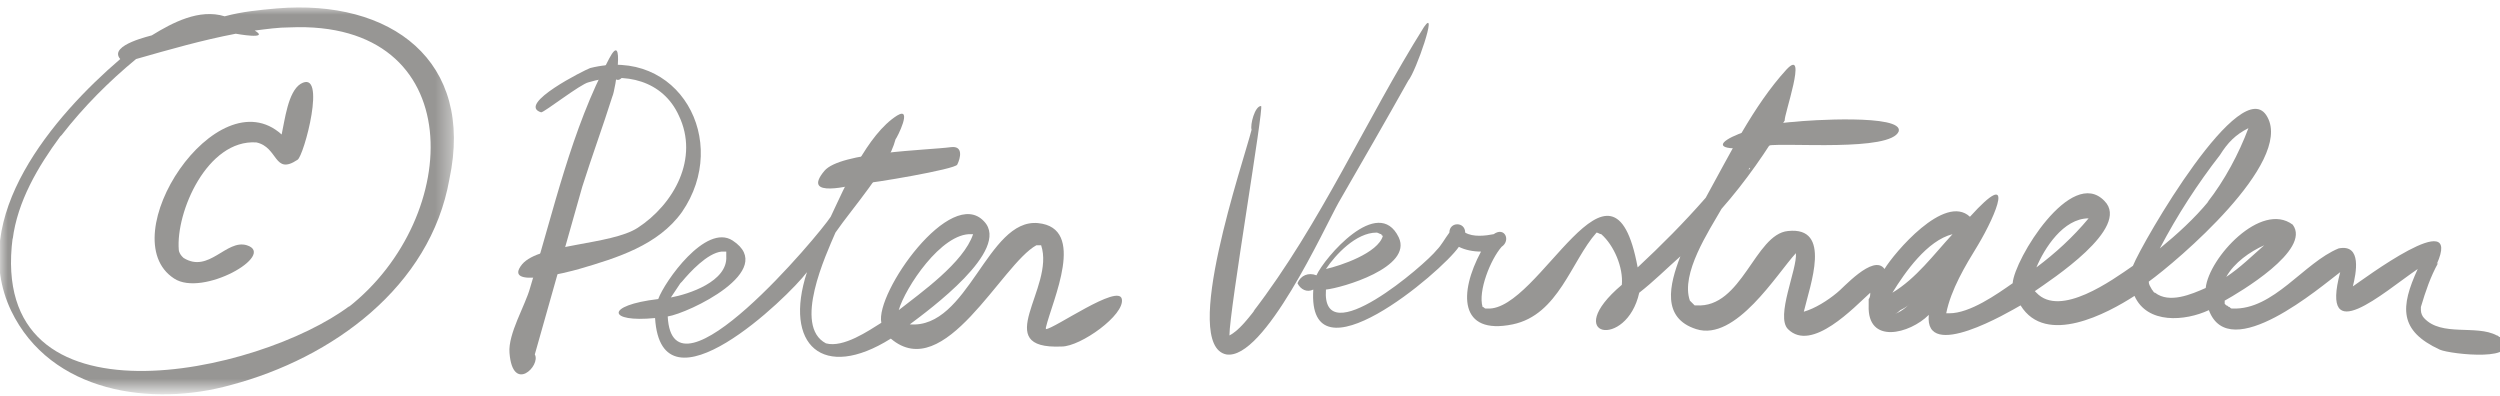
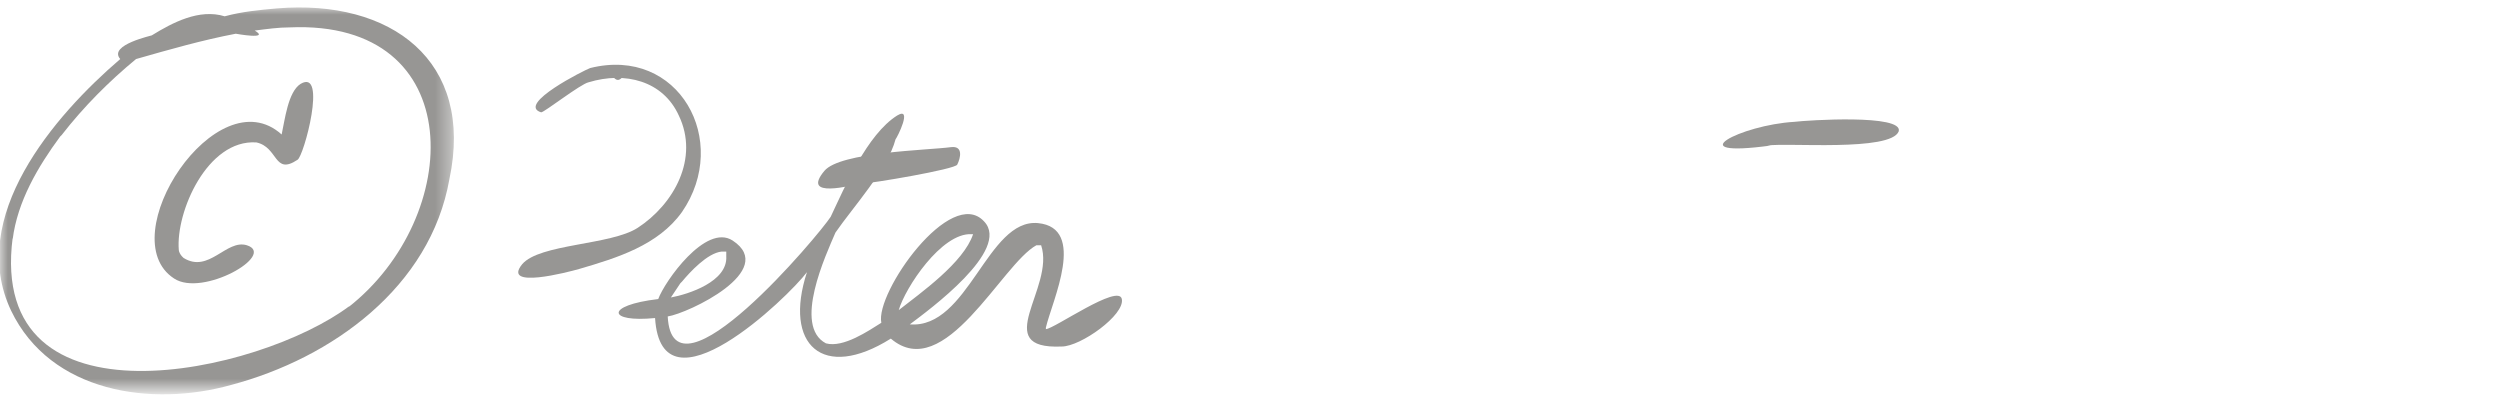
<svg xmlns="http://www.w3.org/2000/svg" version="1.1" id="Layer_1" x="0px" y="0px" viewBox="0 0 158 25" style="enable-background:new 0 0 158 25;" xml:space="preserve">
  <style type="text/css">
	.st0{fill:#979694;}
	.st1{filter:url(#Adobe_OpacityMaskFilter);}
	.st2{fill:#FFFFFF;}
	.st3{mask:url(#mask-2);fill:#979694;}
</style>
  <title>Page 1</title>
  <desc>Created with Sketch.</desc>
  <g id="Layout">
    <g id="Homepage" transform="translate(-124, -1347)">
      <g id="Footer" transform="translate(119, 1320)">
        <g id="Page-1" transform="translate(5, 27)">
          <g id="Peter-Verstraelen">
            <path id="Fill-1" class="st0" d="M19,5.3c-0.8,0.5-1,2.3-1.2,3.2C13.7,4.8,7,15,11,17.6c1.8,1.2,6.5-1.5,4.6-2.1       c-1.3-0.4-2.4,1.8-4,0.8c0,0-0.1-0.1-0.1-0.1c-0.1-0.1-0.2-0.3-0.2-0.4c-0.2-2.4,1.8-7,4.9-6.8c1.4,0.3,1.1,2.1,2.6,1.1       C19.2,9.9,20.7,4.3,19,5.3" />
            <g id="Group-5" transform="translate(0, 0.231)">
              <g id="Clip-4">
						</g>
              <defs>
                <filter id="Adobe_OpacityMaskFilter" filterUnits="userSpaceOnUse" x="0" y="0.2" width="28.8" height="24.5">
                  <feColorMatrix type="matrix" values="1 0 0 0 0  0 1 0 0 0  0 0 1 0 0  0 0 0 1 0" />
                </filter>
              </defs>
              <mask maskUnits="userSpaceOnUse" x="0" y="0.2" width="28.8" height="24.5" id="mask-2">
                <g class="st1">
                  <polygon id="path-1" class="st2" points="0,0.2 28.8,0.2 28.8,24.8 0,24.8 0,0.2 28.8,0.2         " />
                </g>
              </mask>
              <path id="Fill-3" class="st3" d="M4,8.3C4,8.3,4,8.3,4,8.3C4,8.3,4,8.3,4,8.3C4,8.3,4,8.3,4,8.3 M8.5,23.6        C8.6,23.6,8.6,23.6,8.5,23.6C8.6,23.6,8.6,23.6,8.5,23.6 M12.1,23.6c0,0-0.1,0-0.1,0C12,23.6,12,23.6,12.1,23.6 M6,22.9        C6,22.9,6,22.9,6,22.9C6,22.9,6,22.9,6,22.9 M3.8,21.6C3.8,21.6,3.8,21.6,3.8,21.6C3.8,21.6,3.8,21.6,3.8,21.6 M18.3,1.5        c11.4-0.5,11,12,3.7,17.7c0,0,0.1-0.1,0.1-0.1c-5.7,4.3-22.9,8.1-21.3-4.3c0,0,0,0.1,0,0.1c0.3-2.4,1.6-4.6,3-6.5c0,0,0,0,0,0        c0,0,0,0,0.1-0.1c0,0,0,0,0,0c1.4-1.8,3-3.4,4.7-4.8c2.1-0.6,4.2-1.2,6.3-1.6c0,0,2.2,0.4,1.2-0.2C16.9,1.6,17.6,1.5,18.3,1.5         M17.5,0.3c-1.1,0.1-2.2,0.2-3.3,0.5C12.6,0.3,10.9,1.2,9.6,2c0.1,0-2.8,0.6-2,1.5c-4.2,3.6-9.7,10-6.9,15.9        c2.5,5.2,8.9,6.1,13.9,4.7c6.4-1.7,12.6-6.2,13.8-13C30,3.6,24.7-0.3,17.5,0.3" />
            </g>
            <path id="Fill-6" class="st0" d="M38.6,4.6c0.3,0.6,0.6,0.6,0.9,0C39.2,4,38.9,4,38.6,4.6" />
-             <path id="Fill-8" class="st0" d="M38.6,6.5C38.6,6.5,38.5,6.5,38.6,6.5C38.5,6.5,38.6,6.5,38.6,6.5 M38.5,3.7       c-2.4,4.5-3.5,9.6-5,14.5c-0.3,1.1-1.4,2.9-1.3,4.1c0.2,2.6,2,0.8,1.6,0.1c1-3.5,2-7.1,3-10.6c0.6-1.9,1.3-3.8,1.9-5.7       C38.9,5.7,39.5,1.8,38.5,3.7" />
            <path id="Fill-10" class="st0" d="M39.3,14.8C39.2,14.8,39.2,14.8,39.3,14.8C39.2,14.8,39.2,14.8,39.3,14.8 M43.2,9.9       C43.2,9.9,43.2,9.9,43.2,9.9C43.2,9.9,43.2,9.9,43.2,9.9 M43.2,8.4C43.2,8.5,43.2,8.5,43.2,8.4C43.2,8.5,43.2,8.5,43.2,8.4        M42.9,7.3C42.9,7.3,42.9,7.3,42.9,7.3C42.9,7.3,42.9,7.3,42.9,7.3 M35.1,6C35.1,6,35.1,6,35.1,6C35.1,6,35.1,6,35.1,6        M36.1,5.5C36.1,5.5,36.1,5.5,36.1,5.5C36.1,5.5,36.1,5.5,36.1,5.5 M37.3,4.3c-0.3,0.1-4.7,2.3-3.1,2.8c0.2,0,2.5-1.8,3-1.9       c2.3-0.7,4.7-0.1,5.7,2.1c1.3,2.7-0.3,5.6-2.6,7.1c-1.7,1.1-6.2,1-7.3,2.3c-1.3,1.6,2.9,0.5,3.6,0.3c2.4-0.7,5-1.5,6.5-3.6       C46.2,8.9,42.9,2.9,37.3,4.3" />
            <path id="Fill-12" class="st0" d="M43.1,17.9C43.1,17.9,43.1,17.9,43.1,17.9C43.1,17.9,43.1,17.9,43.1,17.9       C43.1,17.9,43.1,17.9,43.1,17.9L43.1,17.9z M66,20.9C66,20.9,66,20.9,66,20.9L66,20.9C66,20.9,66,20.9,66,20.9L66,20.9z        M51.5,19.2C51.5,19.2,51.5,19.2,51.5,19.2C51.5,19.2,51.5,19.2,51.5,19.2L51.5,19.2z M57.2,18.8       C57.2,18.9,57.2,18.9,57.2,18.8C57.2,18.9,57.2,18.9,57.2,18.8L57.2,18.8z M45.3,16C45.3,16,45.3,16,45.3,16L45.3,16z M46,16       C46,16,46,16,46,16C46,16,46,16,46,16C46,16,46,16,46,16L46,16z M46,16C46,16,46,16,46,16C46,16,46,16,46,16C46,16,46,16,46,16       L46,16z M45.9,15.9C45.9,16,45.9,16,45.9,15.9C45.9,16,45.9,16,45.9,15.9L45.9,15.9z M45.8,15.9c0,0,0.1,0,0.1,0c0,0,0,0,0,0       c0,0,0,0,0,0.1c0,0.1,0,0.1,0,0.2c0.1,1.6-2.4,2.4-3.5,2.6c0.2-0.3,0.4-0.6,0.6-0.9c0,0,0,0,0,0c0,0,0,0,0.1-0.1c0,0,0,0,0,0       c0.5-0.6,1.6-1.8,2.5-1.9C45.7,15.9,45.7,15.9,45.8,15.9z M65.8,15.5C65.8,15.5,65.9,15.5,65.8,15.5       C65.9,15.5,65.8,15.5,65.8,15.5L65.8,15.5z M65.8,15.5C65.8,15.5,65.8,15.5,65.8,15.5L65.8,15.5C65.8,15.5,65.8,15.5,65.8,15.5       L65.8,15.5z M61.2,15.4C61.2,15.4,61.2,15.5,61.2,15.4C61.2,15.5,61.2,15.4,61.2,15.4L61.2,15.4z M61.6,14.9       C61.6,14.9,61.6,14.9,61.6,14.9C61.6,14.9,61.6,15,61.6,14.9C61.6,15,61.6,14.9,61.6,14.9L61.6,14.9z M61.4,14.8       c0,0,0.1,0,0.1,0c0,0,0,0,0,0c0,0,0,0,0,0c-0.6,1.8-3.3,3.7-4.7,4.8v0C57.2,18.2,59.5,14.7,61.4,14.8z M61.6,14.8       C61.6,14.8,61.6,14.8,61.6,14.8C61.6,14.9,61.6,14.9,61.6,14.8C61.6,14.8,61.6,14.8,61.6,14.8L61.6,14.8z M56.7,7.3       c-1.9,1.2-3.3,4.5-4.2,6.4c-0.7,1.1-10,12.2-10.3,6.3c1.3-0.2,7-2.9,4.1-4.8c-1.7-1.1-4.3,2.6-4.7,3.7       c-3.4,0.4-3.2,1.5-0.2,1.2c0.4,6.4,8.4-1.3,9.6-2.9c-1.5,4.6,1,6.9,5.3,4.2c3.4,2.9,7-4.7,9.2-5.9c0,0,0.1,0,0.1,0       c0,0,0,0,0.1,0c0,0,0,0,0.1,0c0,0,0,0,0,0c0,0,0,0,0,0c0.9,2.7-3.3,6.6,1.3,6.4c1.2,0,4-2,3.8-3c-0.2-1-4.3,1.9-4.8,1.9       c0,0,0-0.1,0-0.1c0.4-1.7,2.6-6.3-0.5-6.6c-3.2-0.3-4.4,6.7-8.1,6.4l0,0c1.2-0.9,6.4-4.7,4.7-6.5c-2.1-2.3-6.9,4.5-6.5,6.4       c-0.8,0.5-2.4,1.6-3.5,1.3c-2.1-1.1,0-5.6,0.6-7c1.1-1.6,3.3-4,3.8-5.9C56.7,8.7,57.7,6.7,56.7,7.3L56.7,7.3z" />
            <path id="Fill-14" class="st0" d="M60.1,9.3c-1.5,0.2-7,0.3-8,1.5c-1.5,1.8,1.7,0.9,2.4,0.8c0.5,0,5.9-0.9,6-1.2       C60.7,10,60.9,9.2,60.1,9.3" />
-             <path id="Fill-16" class="st0" d="M77.7,21.4C77.7,21.5,77.7,21.5,77.7,21.4C77.7,21.5,77.7,21.5,77.7,21.4L77.7,21.4        M78.1,16.7C78.1,16.7,78.1,16.8,78.1,16.7C78.1,16.8,78.1,16.7,78.1,16.7 M90,1.7c-3.7,5.9-6.5,12.4-10.8,18       c0,0,0.1-0.1,0.1-0.1c-0.4,0.5-1,1.3-1.6,1.6c0-1.6,2.2-14.5,2-14.5c-0.4,0-0.7,1.2-0.6,1.5c-0.5,2-4.5,13.6-1.6,14.2       c2.4,0.4,6.2-8,7.1-9.6c1.5-2.6,3-5.2,4.4-7.7C89.5,4.5,90.9,0.4,90,1.7" />
-             <path id="Fill-18" class="st0" d="M110.5,10.7c0,0,0.1-0.1,0.1-0.1C110.6,10.7,110.6,10.7,110.5,10.7L110.5,10.7z M110.5,10.7       C110.5,10.7,110.5,10.7,110.5,10.7C110.5,10.7,110.5,10.7,110.5,10.7C110.5,10.7,110.5,10.7,110.5,10.7L110.5,10.7z M87.4,14.9       C87.4,14.9,87.4,14.9,87.4,14.9C87.4,14.9,87.4,14.9,87.4,14.9z M93.5,19.3C93.5,19.3,93.5,19.3,93.5,19.3       C93.6,19.3,93.5,19.3,93.5,19.3L93.5,19.3L93.5,19.3L93.5,19.3z M155,20.9C155,20.9,155.1,20.9,155,20.9       C155.1,20.9,155,20.9,155,20.9L155,20.9z M122.9,20.1C122.9,20.1,122.9,20.1,122.9,20.1C122.9,20.1,122.9,20.1,122.9,20.1       L122.9,20.1z M122.8,20C122.8,20,122.8,20,122.8,20C122.8,20,122.8,20,122.8,20L122.8,20z M113.8,19.9       C113.8,19.9,113.8,19.9,113.8,19.9L113.8,19.9C113.8,19.9,113.8,19.9,113.8,19.9L113.8,19.9z M113.5,19.8       C113.5,19.8,113.5,19.8,113.5,19.8C113.5,19.8,113.5,19.8,113.5,19.8L113.5,19.8z M85.3,19.5C85.2,19.6,85.2,19.6,85.3,19.5       C85.2,19.6,85.2,19.6,85.3,19.5z M106.7,19.4C106.7,19.4,106.7,19.4,106.7,19.4C106.7,19.4,106.7,19.4,106.7,19.4L106.7,19.4z        M93.5,19.3C93.5,19.3,93.5,19.3,93.5,19.3C93.6,19.3,93.6,19.3,93.5,19.3C93.6,19.3,93.6,19.3,93.5,19.3       C93.6,19.3,93.6,19.3,93.5,19.3C93.6,19.3,93.6,19.3,93.5,19.3C93.5,19.3,93.5,19.3,93.5,19.3C93.5,19.3,93.5,19.3,93.5,19.3       C93.5,19.3,93.5,19.3,93.5,19.3L93.5,19.3z M120.1,19.6c0.2-0.1,0.4-0.2,0.6-0.4c-0.3,0.3-0.8,0.7-1.3,0.7       C119.7,19.9,119.9,19.8,120.1,19.6L120.1,19.6z M119.1,19.2C119.1,19.2,119.1,19.3,119.1,19.2       C119.1,19.3,119.1,19.2,119.1,19.2L119.1,19.2z M83.7,18.8C83.7,18.8,83.7,18.8,83.7,18.8C83.7,18.8,83.7,18.8,83.7,18.8       L83.7,18.8z M147.6,17.3L147.6,17.3C147.6,17.3,147.6,17.3,147.6,17.3C147.6,17.3,147.6,17.3,147.6,17.3L147.6,17.3z        M148.1,16.9C148.1,16.9,148.1,16.9,148.1,16.9C148.1,16.9,148.1,16.9,148.1,16.9z M84.4,16.3C84.4,16.3,84.3,16.3,84.4,16.3       C84.3,16.3,84.4,16.3,84.4,16.3L84.4,16.3z M107.2,15.9c0,0,0,0.1-0.1,0.1C107.2,16,107.2,15.9,107.2,15.9L107.2,15.9z        M86.7,15.8C86.7,15.8,86.7,15.9,86.7,15.8C86.7,15.9,86.7,15.8,86.7,15.8L86.7,15.8z M113.1,15.6       C113.1,15.6,113.2,15.6,113.1,15.6C113.2,15.6,113.1,15.6,113.1,15.6L113.1,15.6z M143.1,15.5c-0.8,0.7-1.5,1.4-2.4,2       C141.2,16.6,142.2,15.9,143.1,15.5L143.1,15.5z M85.2,15.5C85.2,15.5,85.2,15.5,85.2,15.5C85.2,15.5,85.2,15.5,85.2,15.5       L85.2,15.5z M129.6,15.3C129.6,15.4,129.6,15.4,129.6,15.3C129.6,15.4,129.6,15.4,129.6,15.3L129.6,15.3z M87.4,14.9       C87.4,14.9,87.4,14.9,87.4,14.9C87.4,14.9,87.4,14.9,87.4,14.9C87.4,14.9,87.4,14.9,87.4,14.9C87.4,14.9,87.4,14.9,87.4,14.9       C87.4,14.9,87.4,14.9,87.4,14.9C87.4,14.9,87.4,14.9,87.4,14.9C87.4,14.9,87.4,14.9,87.4,14.9C87.4,14.9,87.4,14.9,87.4,14.9       L87.4,14.9z M123.4,14.8C123.4,14.8,123.4,14.8,123.4,14.8c-1.2,1.3-2.3,2.8-3.8,3.7C120.4,17.2,121.8,15.2,123.4,14.8       L123.4,14.8z M87,14.7c0.1,0,0.2,0.1,0.3,0.1c0,0,0,0,0,0c0,0,0,0.1,0.1,0.1c0,0,0,0,0,0c0,0,0,0,0,0c-0.3,1.1-2.7,1.9-3.6,2.1       C84.4,16.1,85.7,14.7,87,14.7z M94.1,14.6C94.1,14.6,94.1,14.6,94.1,14.6C94.1,14.6,94.1,14.6,94.1,14.6z M100.8,14.5       C100.8,14.5,100.8,14.5,100.8,14.5C100.8,14.5,100.8,14.5,100.8,14.5z M92.3,14.3C92.3,14.4,92.3,14.4,92.3,14.3       C92.3,14.4,92.3,14.4,92.3,14.3L92.3,14.3z M131.3,13.9C131.3,13.9,131.2,14,131.3,13.9C131.2,14,131.3,13.9,131.3,13.9       L131.3,13.9z M132.2,13.8C132.3,13.8,132.3,13.9,132.2,13.8C132.3,13.9,132.3,13.8,132.2,13.8L132.2,13.8z M132,13.8       c-1,1.2-2.1,2.2-3.3,3.1C129.2,15.7,130.4,13.8,132,13.8z M109.6,10L109.6,10C109.6,10,109.6,10,109.6,10       C109.6,10,109.6,10,109.6,10L109.6,10L109.6,10z M142.1,8.1c-0.6,1.6-1.5,3.3-2.6,4.7c0,0,0.1-0.1,0.1-0.1       c-0.9,1.1-2,2.1-3.1,3c1.1-2.1,2.4-4.1,3.8-5.9c0,0,0,0,0,0C140.8,9,141.3,8.5,142.1,8.1C142,8.1,142,8.1,142.1,8.1L142.1,8.1z        M142.1,7.8C142.1,7.8,142.1,7.9,142.1,7.8C142.1,7.9,142.1,7.8,142.1,7.8L142.1,7.8z M112.9,4.4c-2.1,2.3-3.6,5.4-5.1,8.1       c-1.4,1.6-2.8,3-4.3,4.4c-1.6-8.7-6.2,2.8-9.5,2.6c0,0-0.1,0-0.1,0c-0.1,0-0.1-0.1-0.2-0.1c0,0,0,0,0,0c-0.3-1,0.5-3,1.2-3.8       c0.6-0.4,0.2-1.3-0.5-0.8c-0.5,0.1-1.3,0.2-1.8-0.1c0-0.7-1-0.7-1,0c-0.3,0.4-0.5,0.8-0.8,1.1c0,0,0,0,0,0       c-0.7,0.9-7.3,6.6-7,2.5c1-0.1,5.5-1.4,4.6-3.3c-1.3-2.7-4.7,1.3-5.2,2.4c-0.5-0.2-1,0-1.2,0.5c0.2,0.4,0.6,0.6,1,0.4       c-0.4,6.1,8.1-1.1,9.2-2.7c0.4,0.2,0.9,0.3,1.4,0.3c-1.4,2.6-1.4,5.3,2,4.6c2.9-0.6,3.7-4,5.3-5.8c0,0,0,0,0,0c0,0,0,0,0,0       c0,0,0,0,0,0c0.1,0,0.2,0.1,0.3,0.1c0.8,0.7,1.4,2.1,1.3,3.2c-3.9,3.3,0.3,4.1,1.1,0.5c0.9-0.7,1.7-1.5,2.6-2.3       c-0.7,1.8-1.2,3.9,1,4.6c2.5,0.8,5.1-3.5,6.3-4.8c0.1,1-1.3,4-0.5,4.8c1.5,1.5,4.2-1.4,5.2-2.3c0,0.1,0,0.3-0.1,0.4       c0,0.1,0,0.3,0,0.4c-0.1,2.5,2.6,1.8,3.8,0.6c-0.3,3,5.1-0.2,5.8-0.6c1.6,2.6,5.5,0.5,7.2-0.6c0.8,1.8,3.2,1.6,4.7,0.9       c1.3,3.5,7.1-1.5,8.3-2.4c-1.3,4.9,2.7,1.3,4.9-0.2c-1.1,2.4-1.2,3.9,1.4,5.1c0.7,0.3,5.4,0.8,3.8-0.8c-0.1,0-0.1-0.1-0.2-0.1       c-1.3-0.7-3.5,0.1-4.6-1.1c-0.1-0.1-0.2-0.3-0.2-0.5c0-0.1,0-0.1,0-0.2c0.3-1,0.6-1.9,1.1-2.8l-0.1,0.1c1.7-3.8-4.7,1-5.3,1.4       c0.2-0.8,0.6-2.7-0.9-2.4c-2.2,0.9-4.1,3.9-6.7,3.8c-0.1,0-0.1,0-0.2-0.1c-0.1,0-0.1-0.1-0.2-0.1c0,0-0.1-0.1-0.1-0.1       c0,0,0,0,0,0c0-0.1,0-0.1,0-0.2c0.9-0.5,5.5-3.2,4.3-4.8c-2-1.5-5.3,2.1-5.5,4c-0.9,0.4-2.3,1-3.2,0.3c-0.1,0-0.1-0.1-0.2-0.2       c-0.1-0.2-0.2-0.3-0.2-0.5c1.8-1.3,9.1-7.5,7.5-10.4c-1.6-3-7.9,7.9-8.5,9.4c-1.3,0.9-4.6,3.3-6.1,1.7c0,0-0.1-0.1-0.1-0.1       c1-0.7,6.1-4,4.4-5.7c-2.1-2.2-5.7,3.7-5.8,5.2c-1,0.7-2.7,1.9-4,1.9c-0.1,0-0.1,0-0.2,0c0.3-1.5,1.2-3,2-4.3       c1.2-2,2.4-5-0.5-1.8c-1.6-1.5-4.8,2.3-5.4,3.3c-0.7-1-2.7,1.3-3,1.5c0,0,0,0,0,0c-0.6,0.5-1.4,1-2.1,1.2       c0.4-1.7,1.8-5.4-1-5.1c-2.1,0.2-2.9,4.9-5.8,4.7c0,0-0.1,0-0.1,0c0,0,0,0,0,0c-0.1-0.1-0.2-0.2-0.3-0.3       c-0.6-1.7,1.2-4.4,2-5.8c1.5-1.7,2.9-3.7,4-5.6C112.7,7.4,114.3,2.9,112.9,4.4L112.9,4.4z" />
            <path id="Fill-20" class="st0" d="M113.4,7.7c-3.4,0.2-7.4,2.3-1.5,1.5c-0.1,0-0.1,0-0.2,0c1.2-0.2,7.8,0.4,8.3-0.9       C120.3,7.2,114.2,7.6,113.4,7.7" />
          </g>
        </g>
      </g>
    </g>
  </g>
</svg>